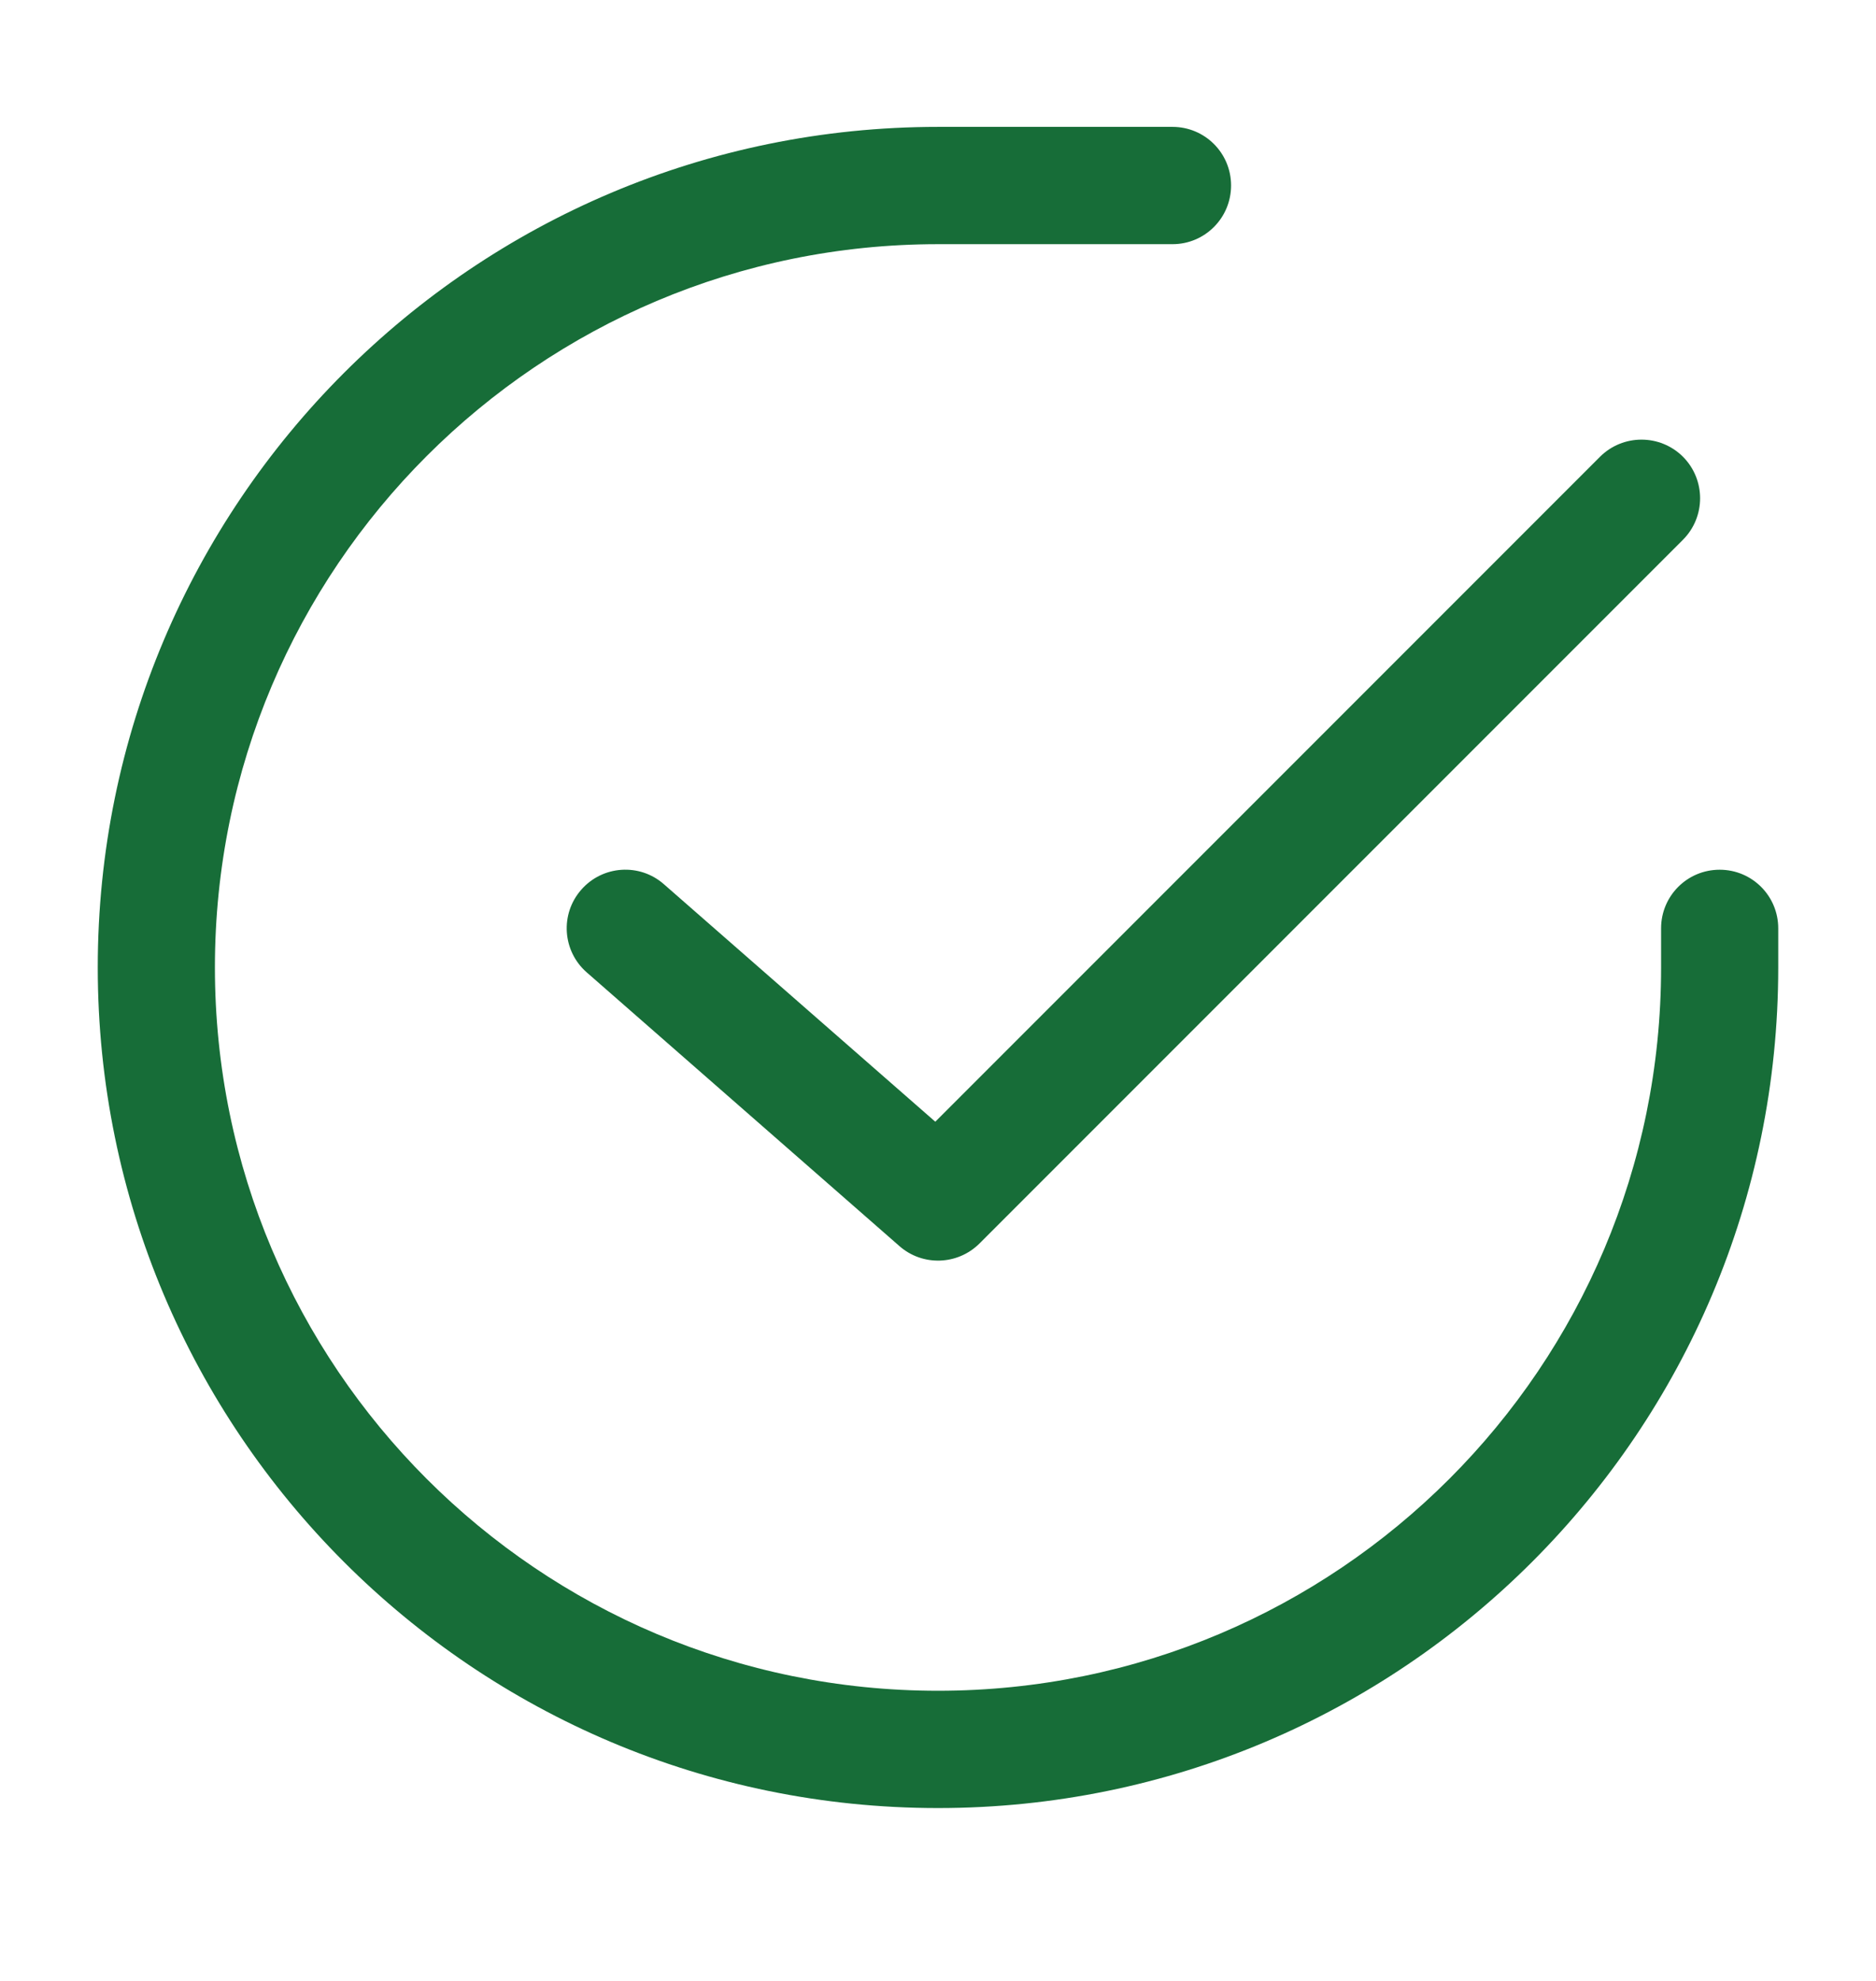
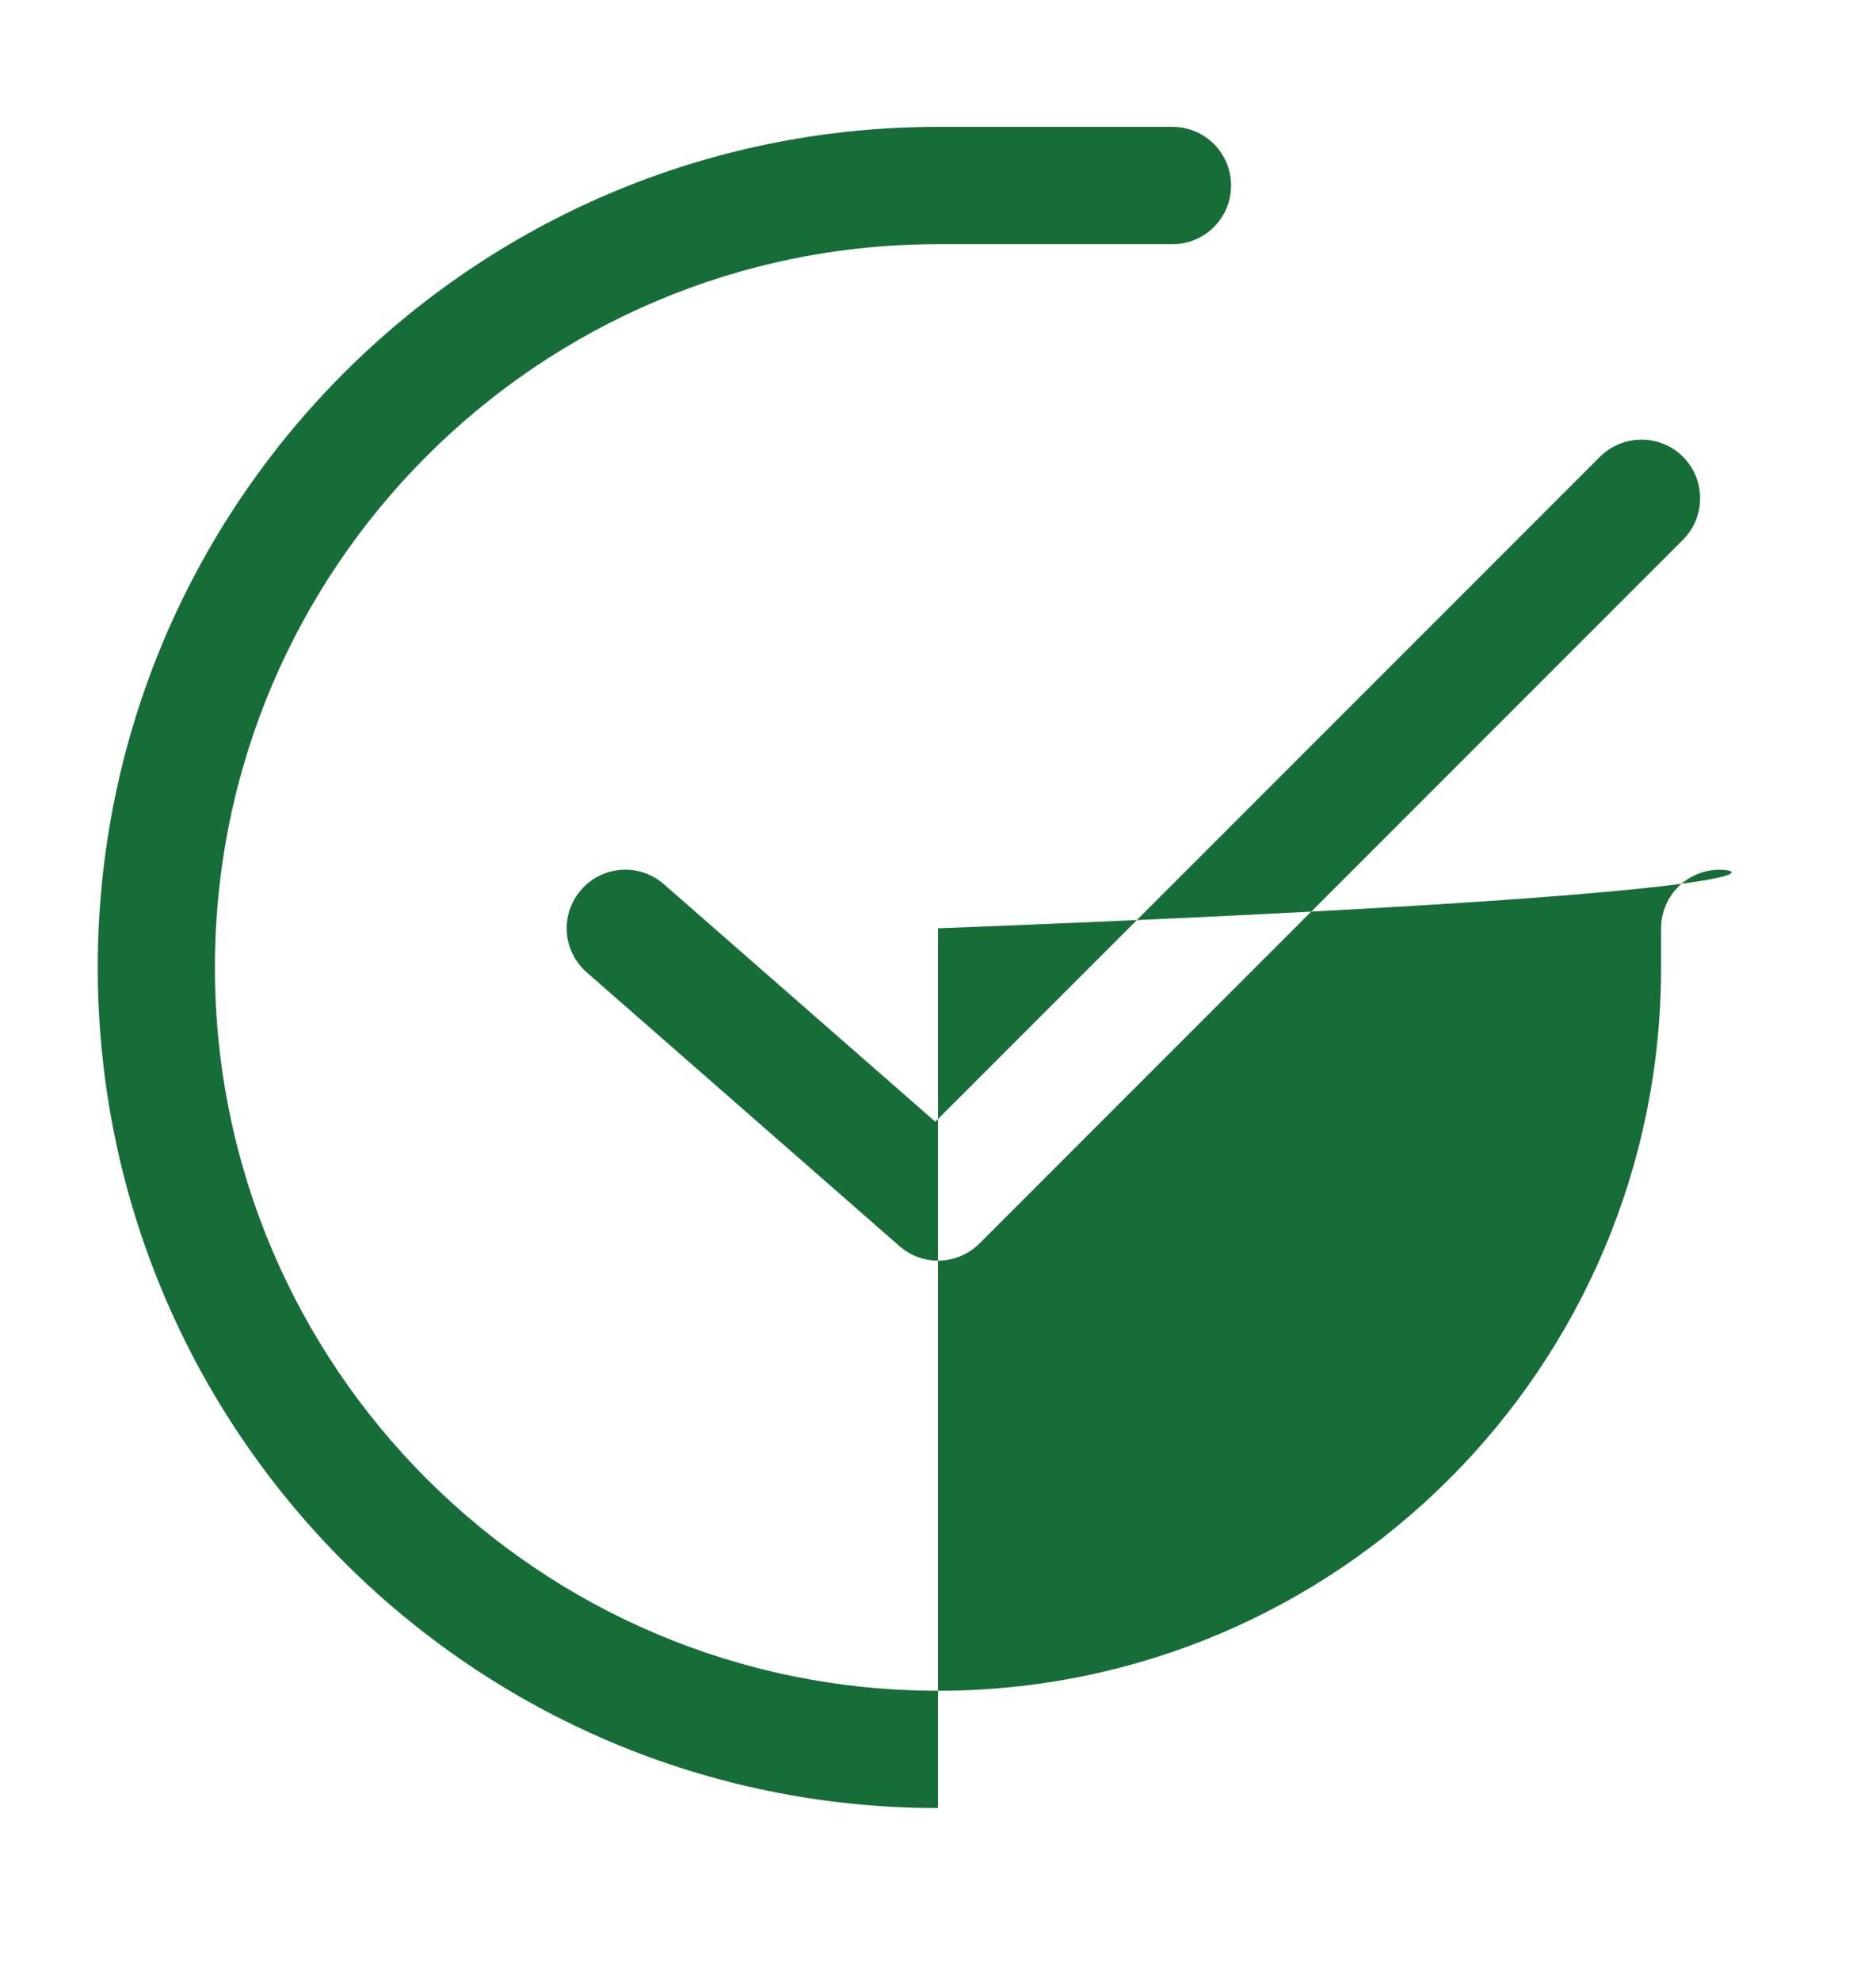
<svg xmlns="http://www.w3.org/2000/svg" width="18" height="19" viewBox="0 0 18 19" fill="none">
-   <path fill-rule="evenodd" clip-rule="evenodd" d="M2.062 9.279C2.062 5.448 5.169 2.342 9 2.342H11.25C11.561 2.342 11.812 2.09 11.812 1.779C11.812 1.468 11.561 1.217 11.25 1.217H9C4.547 1.217 0.938 4.826 0.938 9.279C0.938 13.732 4.547 17.342 9 17.342C13.453 17.342 17.062 13.732 17.062 9.279V8.904C17.062 8.593 16.811 8.342 16.5 8.342C16.189 8.342 15.938 8.593 15.938 8.904V9.279C15.938 13.111 12.832 16.217 9 16.217C5.169 16.217 2.062 13.111 2.062 9.279ZM16.148 5.177C16.367 4.957 16.367 4.601 16.148 4.381C15.928 4.162 15.572 4.162 15.352 4.381L8.974 10.759L6.37 8.481C6.137 8.276 5.781 8.3 5.577 8.534C5.372 8.767 5.396 9.123 5.63 9.327L8.63 11.952C8.852 12.147 9.188 12.136 9.398 11.927L16.148 5.177Z" fill="#176D38" />
+   <path fill-rule="evenodd" clip-rule="evenodd" d="M2.062 9.279C2.062 5.448 5.169 2.342 9 2.342H11.25C11.561 2.342 11.812 2.09 11.812 1.779C11.812 1.468 11.561 1.217 11.25 1.217H9C4.547 1.217 0.938 4.826 0.938 9.279C0.938 13.732 4.547 17.342 9 17.342V8.904C17.062 8.593 16.811 8.342 16.5 8.342C16.189 8.342 15.938 8.593 15.938 8.904V9.279C15.938 13.111 12.832 16.217 9 16.217C5.169 16.217 2.062 13.111 2.062 9.279ZM16.148 5.177C16.367 4.957 16.367 4.601 16.148 4.381C15.928 4.162 15.572 4.162 15.352 4.381L8.974 10.759L6.37 8.481C6.137 8.276 5.781 8.3 5.577 8.534C5.372 8.767 5.396 9.123 5.63 9.327L8.63 11.952C8.852 12.147 9.188 12.136 9.398 11.927L16.148 5.177Z" fill="#176D38" />
</svg>